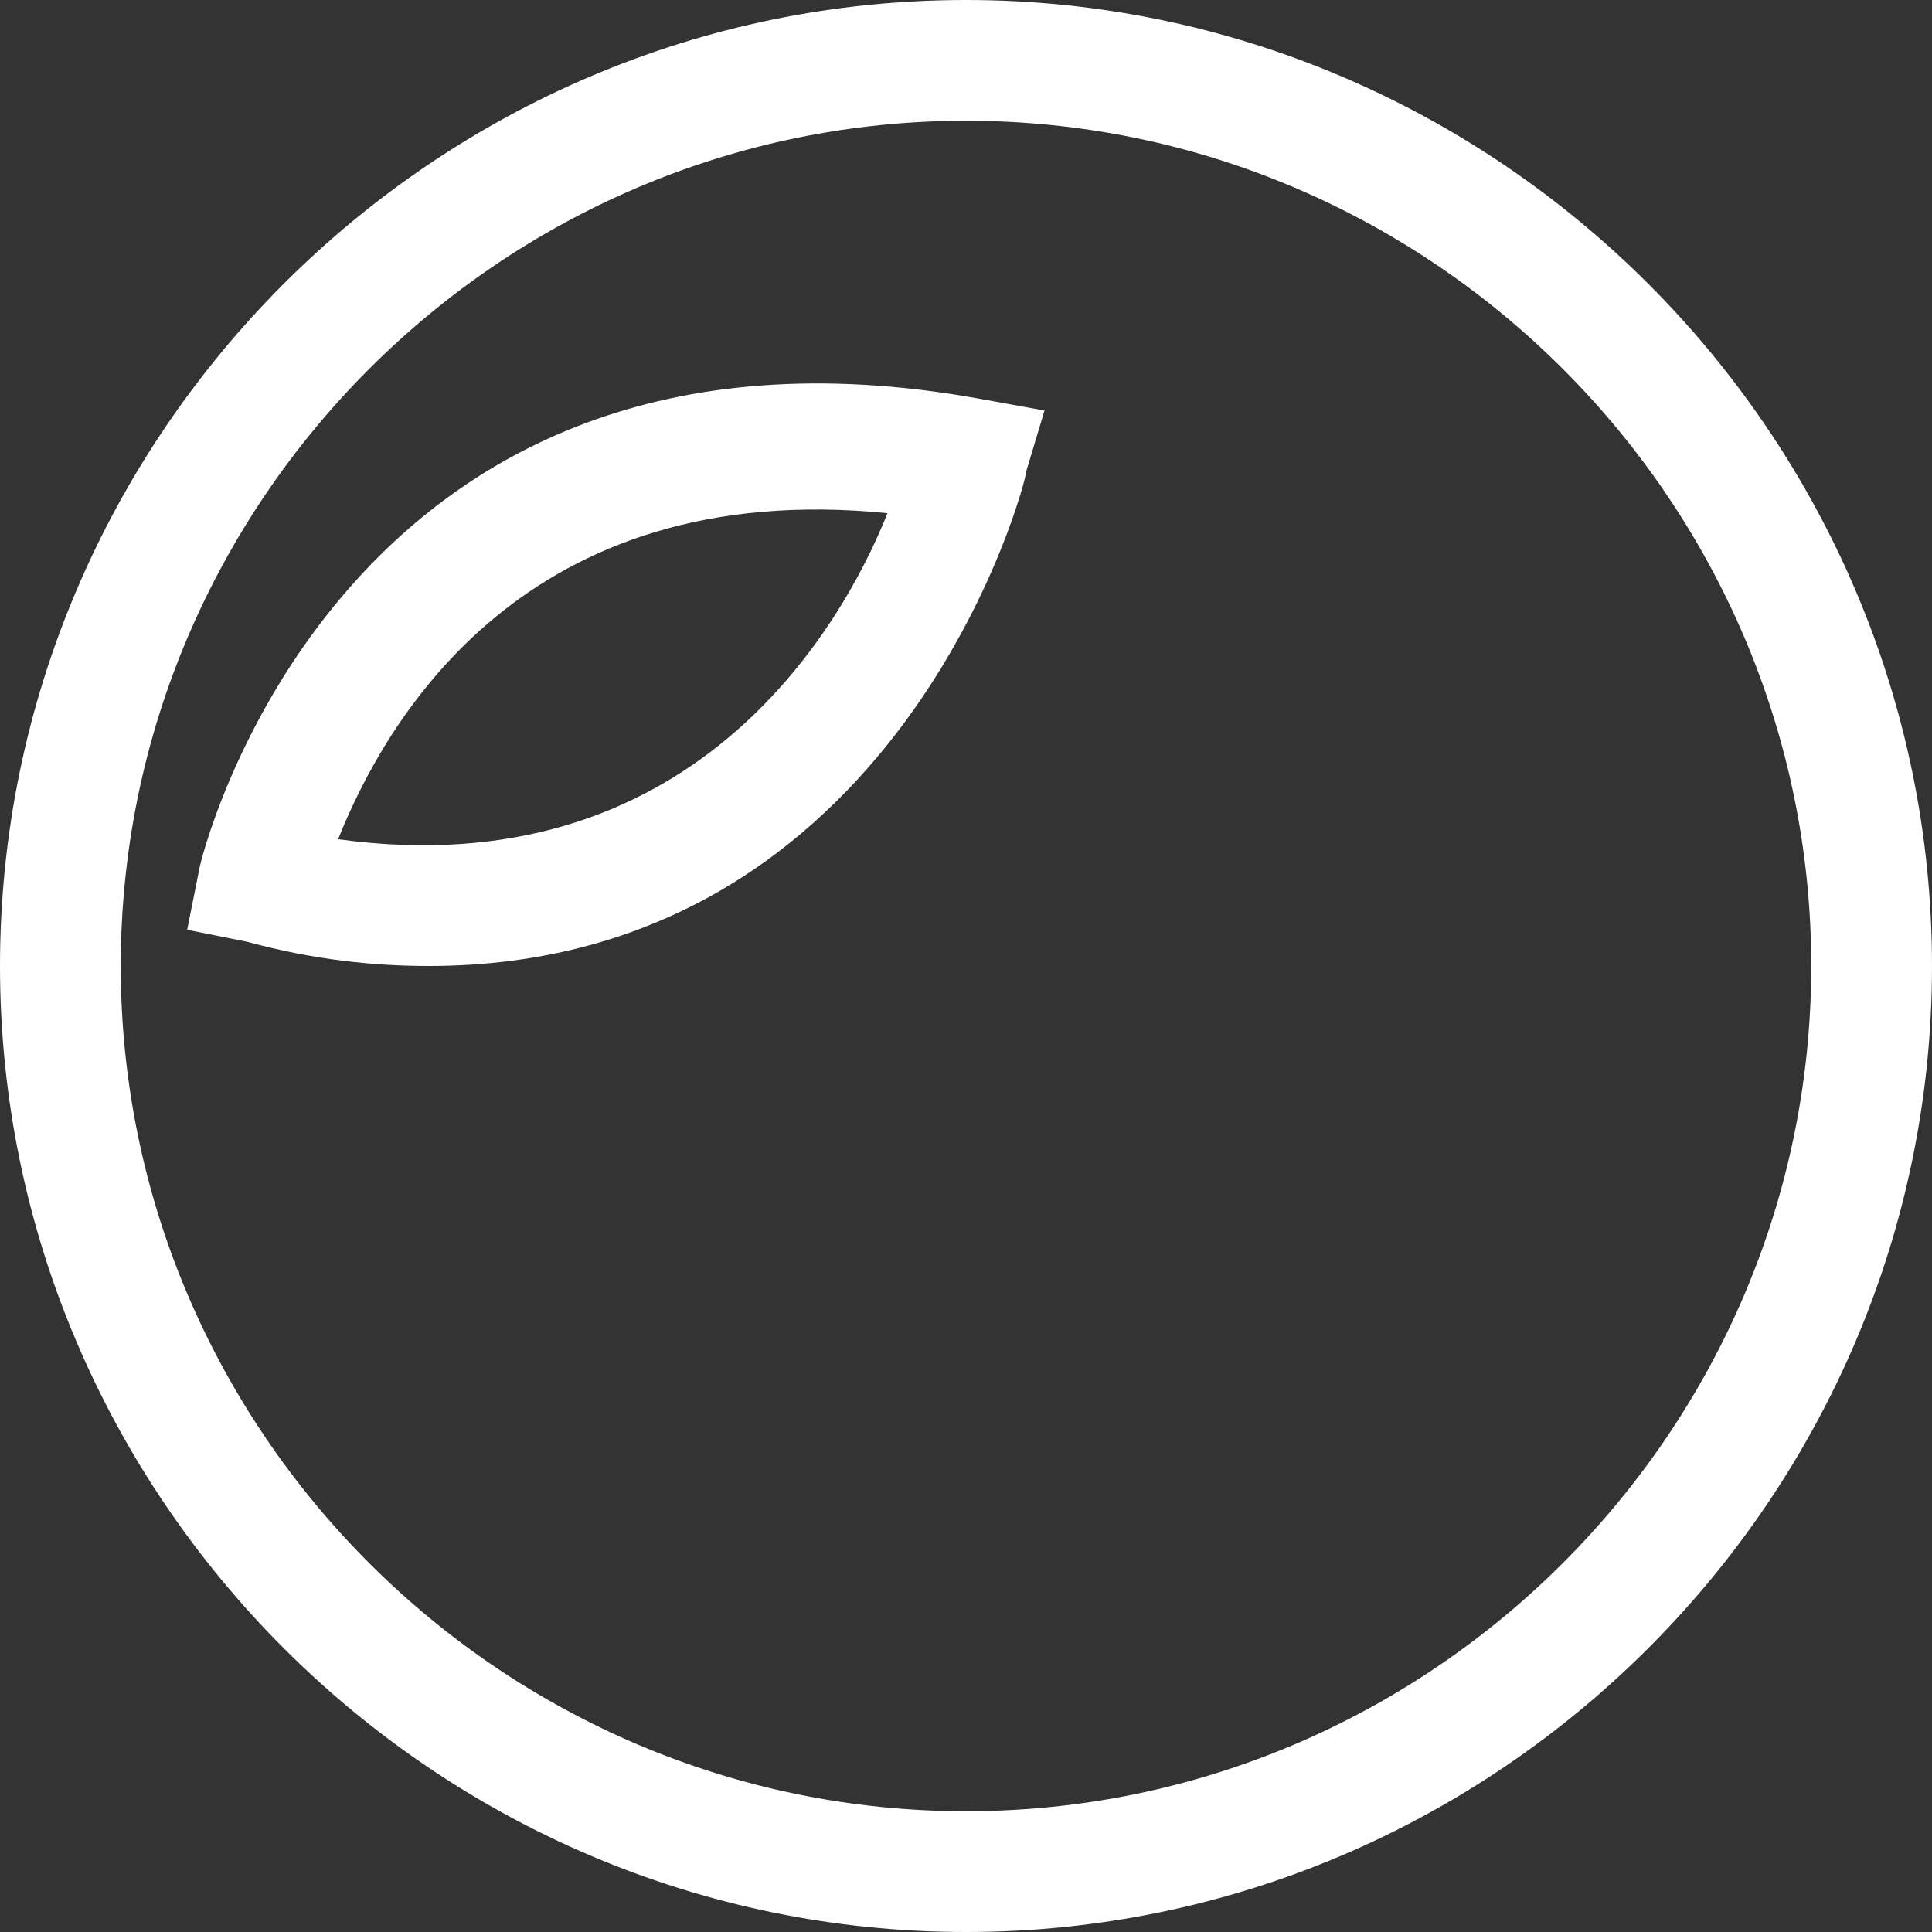
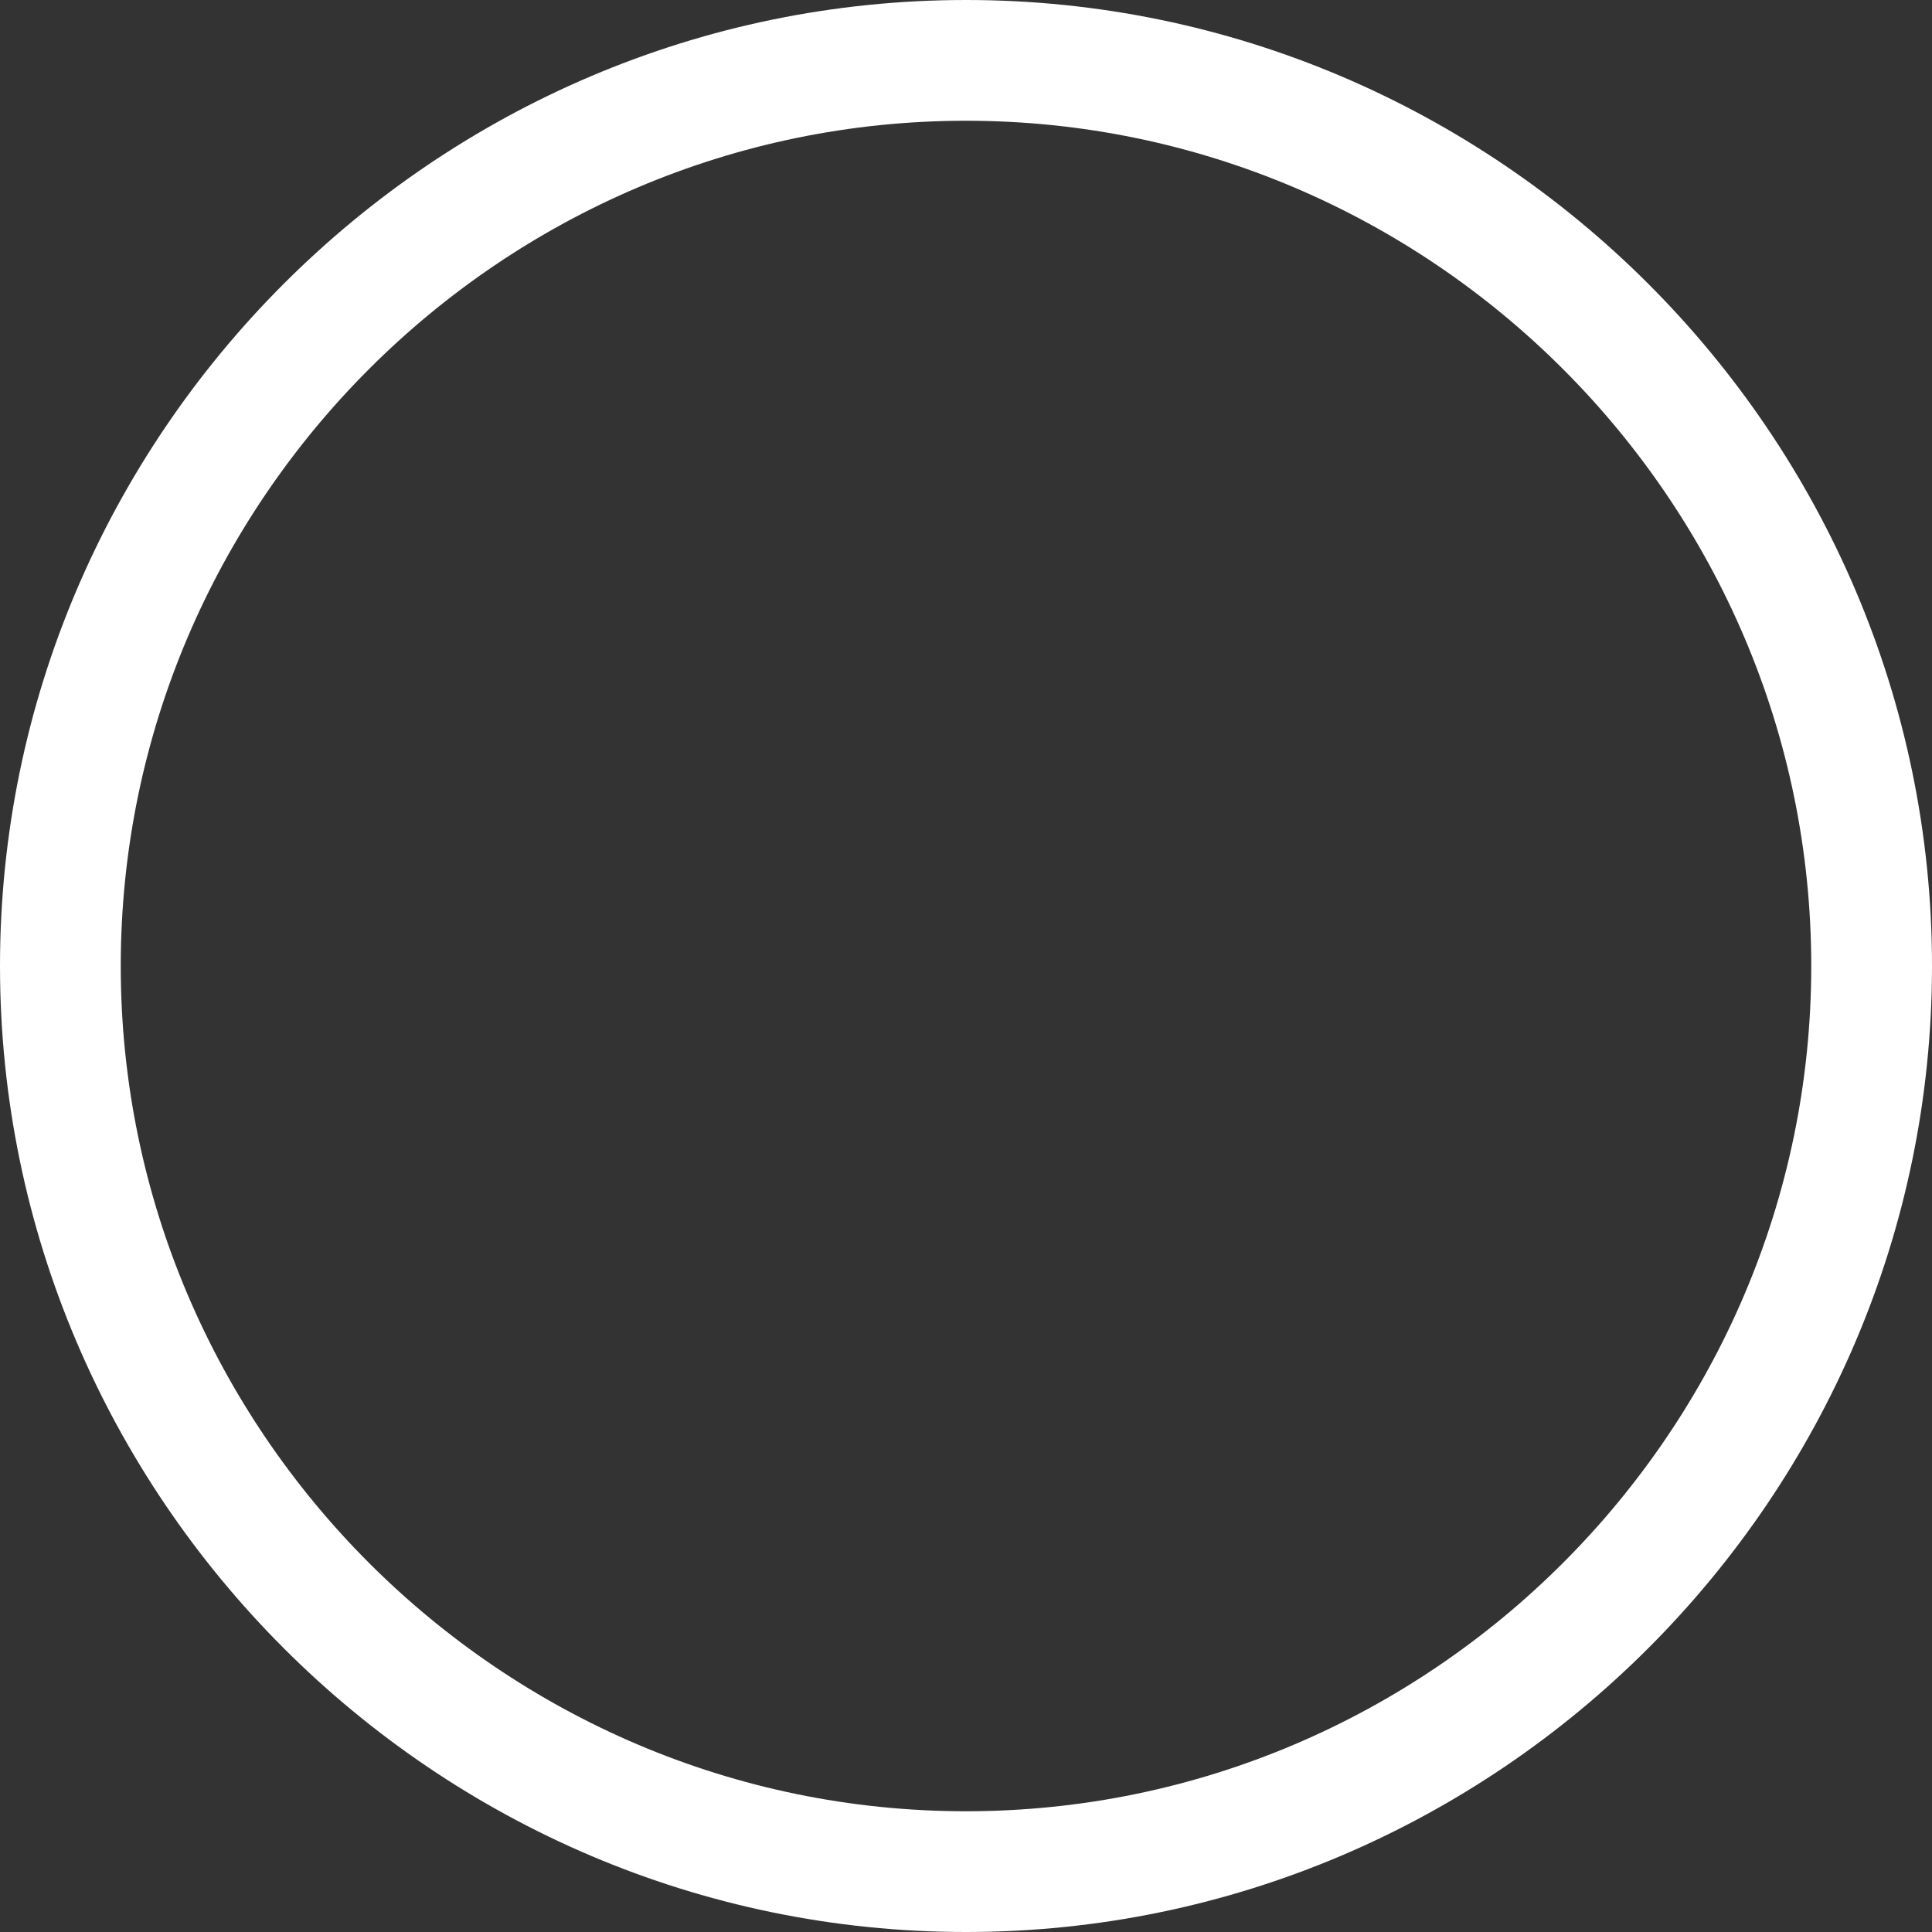
<svg xmlns="http://www.w3.org/2000/svg" version="1.1" id="layer_1" x="0px" y="0px" viewBox="0 0 32 32" style="enable-background:new 0 0 32 32;" xml:space="preserve">
  <rect x="0" y="0" width="32" height="32" fill="#333333" stroke="none" />
  <style type="text/css">
	.st0{fill:#CC0066;}
	.st1{fill:#FFFDFA;}
	.st2{fill:#3D6666;}
	.st3{fill:#FFFFFF;}
	.st4{fill:none;stroke:#FFFFFF;stroke-width:1.5;stroke-miterlimit:10;}
	.st5{fill:#FDFFFF;}
</style>
  <g>
    <g>
      <path class="st3" d="M16,32C7.2,32,0,24.8,0,16S7.2,0,16,0s16,7.2,16,16S24.8,32,16,32z M16,2C8.3,2,2,8.3,2,16s6.3,14,14,14    s14-6.3,14-14S23.7,2,16,2z" />
    </g>
    <g>
-       <path class="st3" d="M7.1,16c-0.9,0-1.9-0.1-3-0.4l-1-0.2l0.2-1c0-0.1,2.3-9.7,12.9-7.8l1.1,0.2l-0.3,1C17,8,14.9,16,7.1,16z     M5.6,13.9c5.8,0.8,8.3-3.4,9.1-5.4C8.7,7.9,6.4,11.9,5.6,13.9z" />
-     </g>
+       </g>
  </g>
</svg>